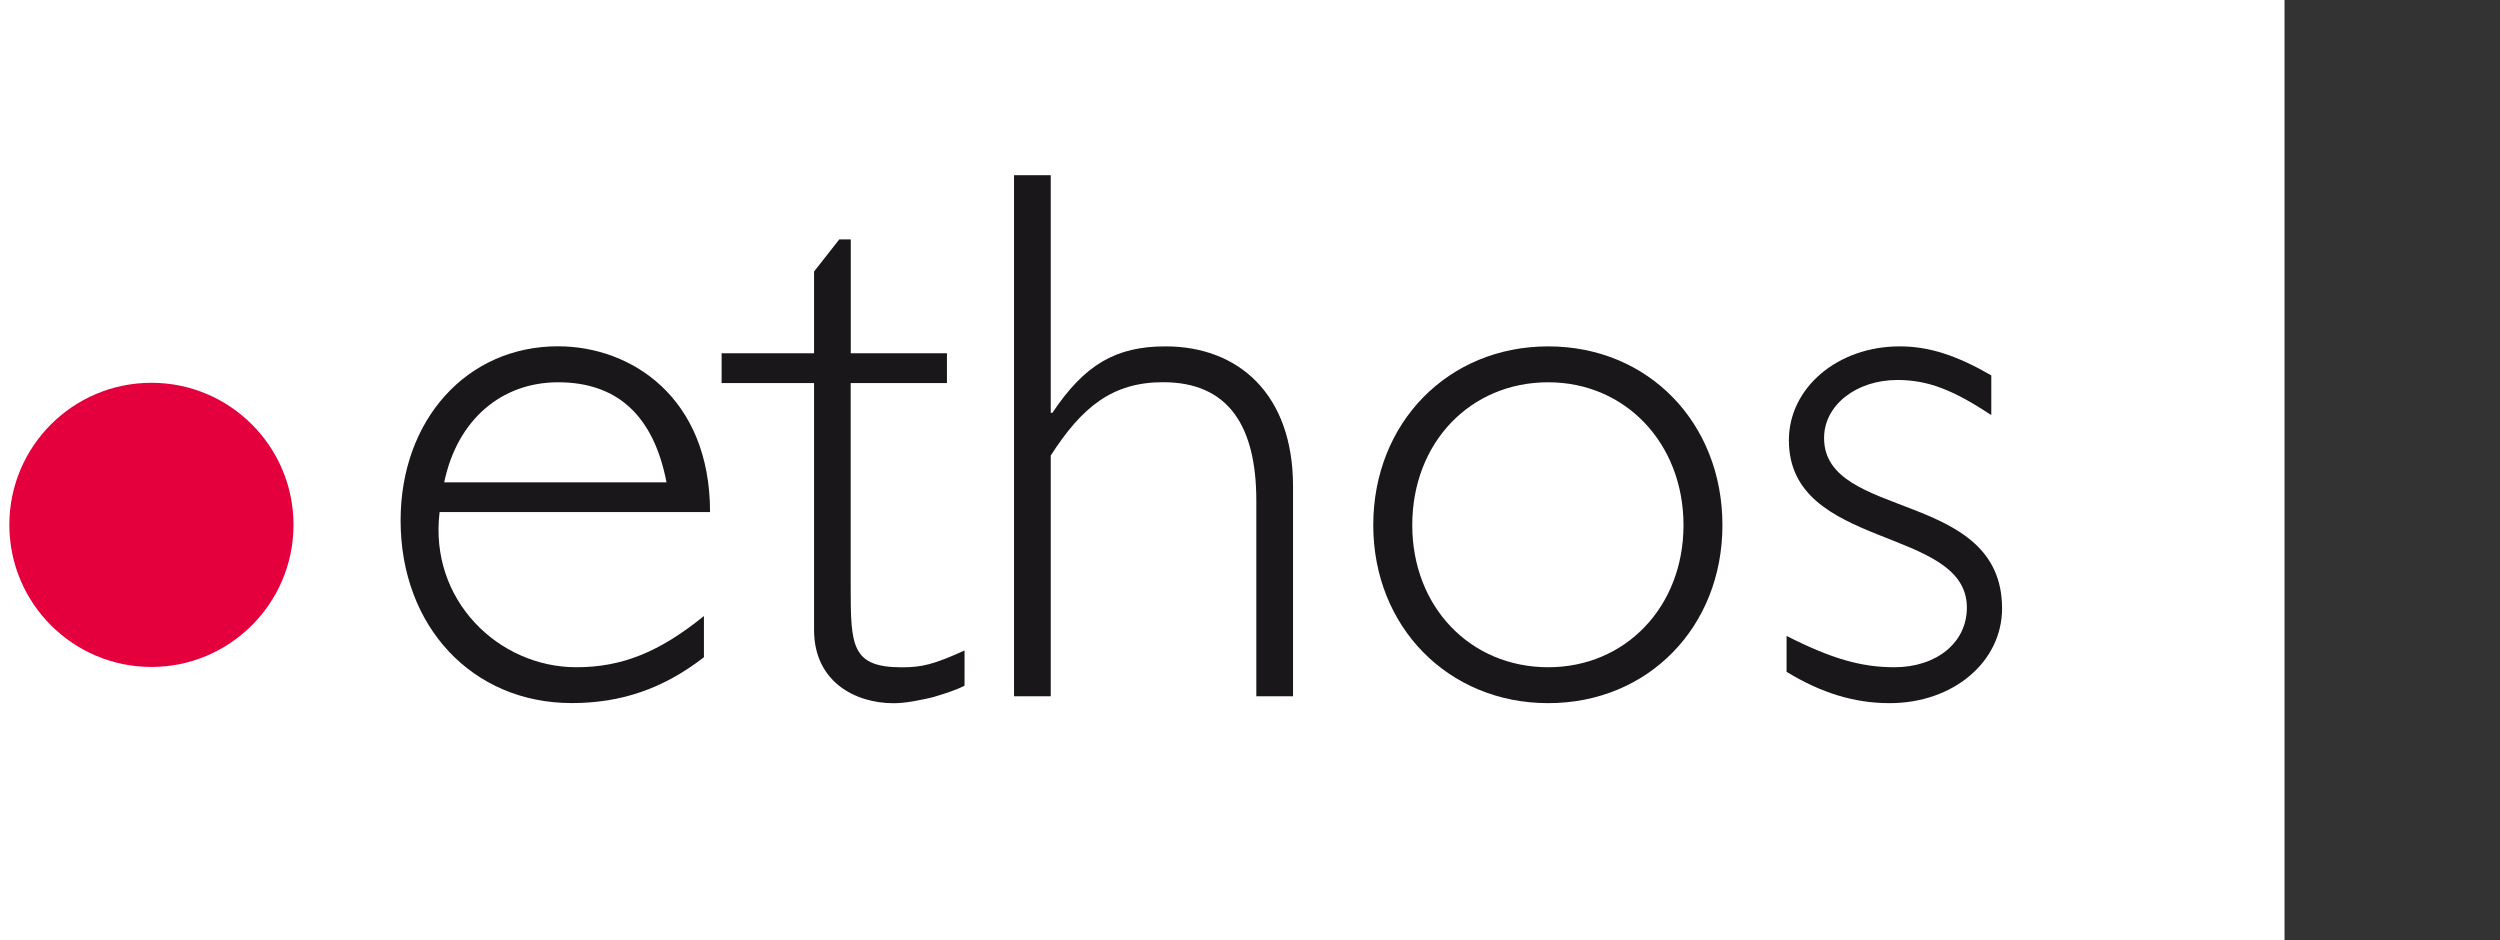
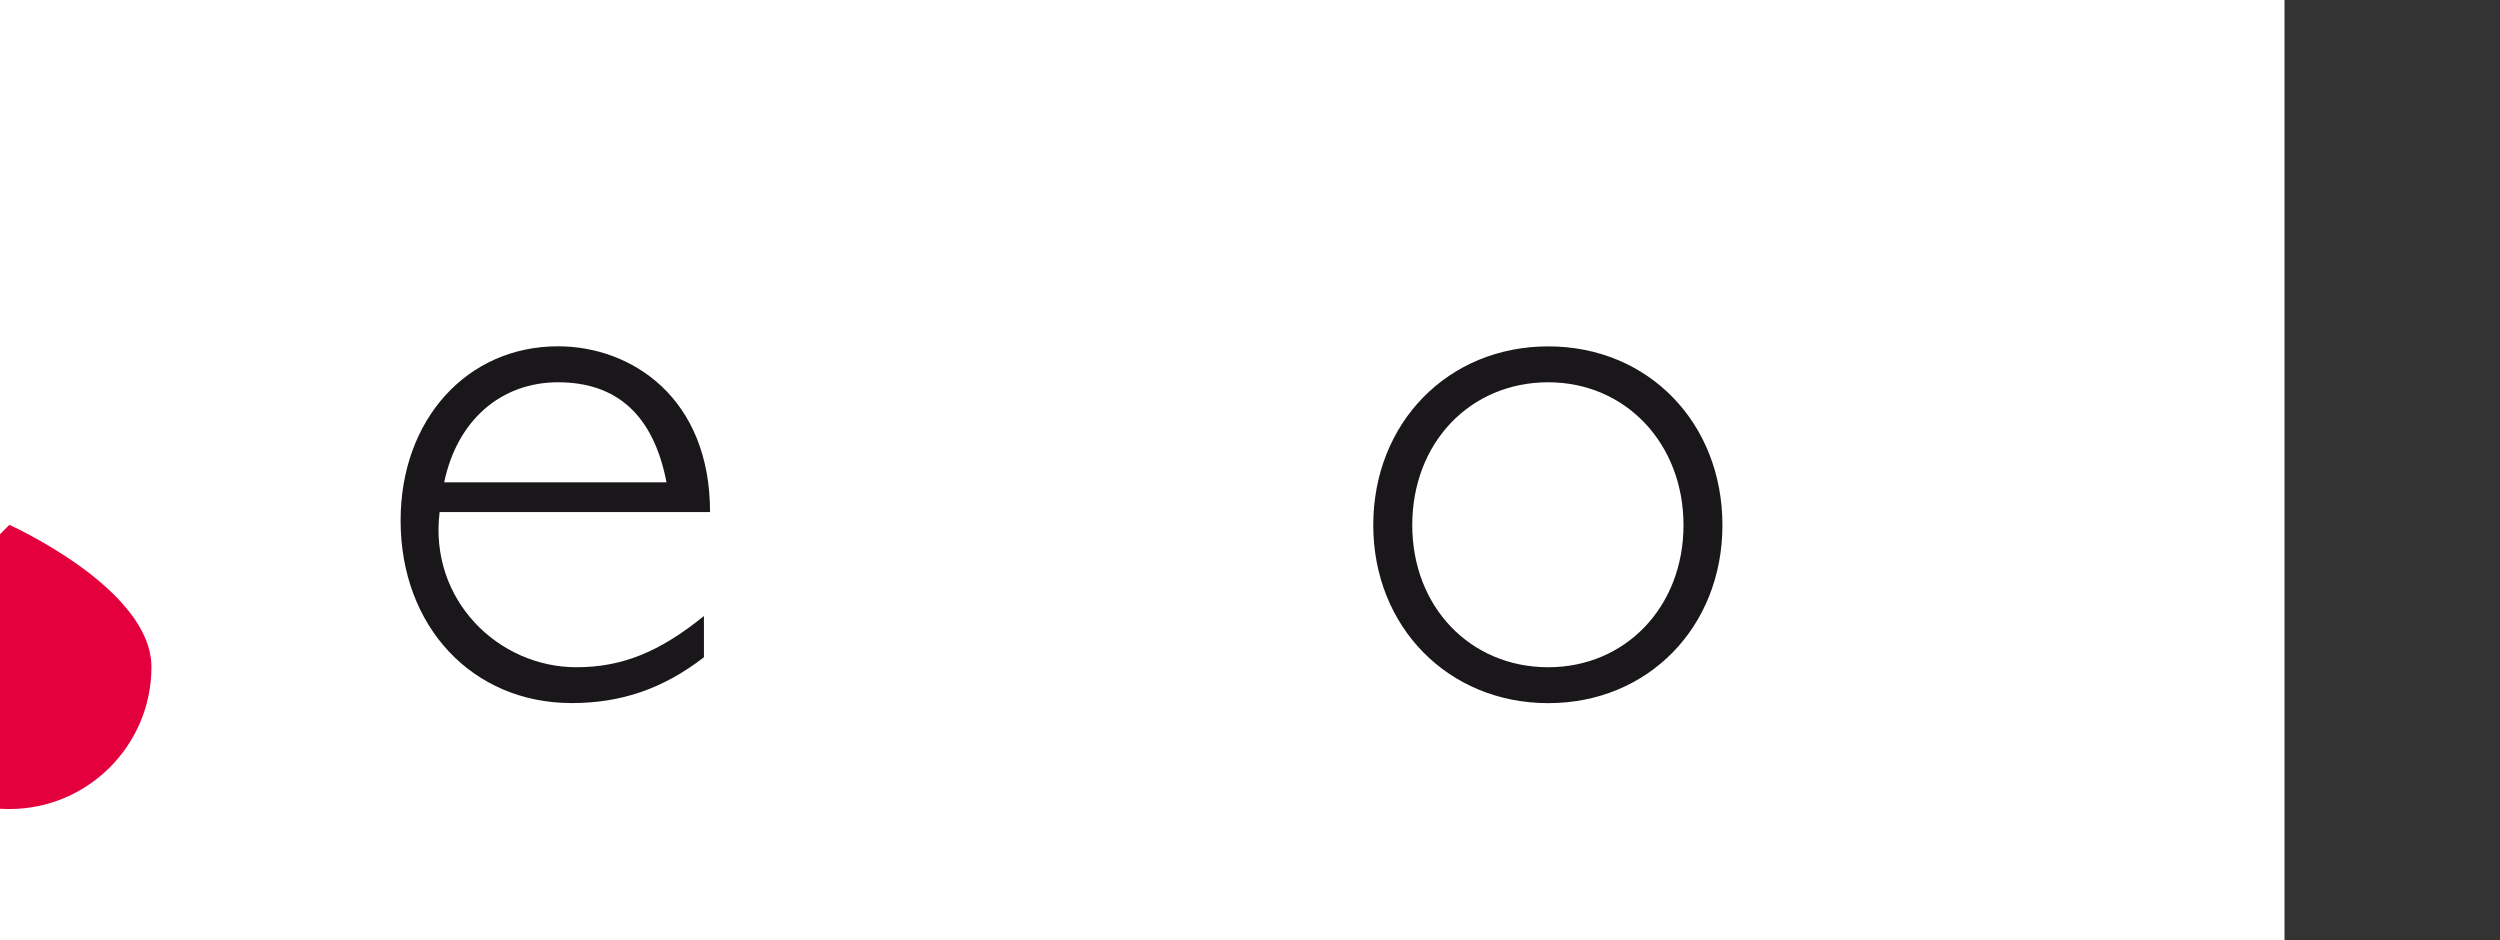
<svg xmlns="http://www.w3.org/2000/svg" id="Ebene_1" viewBox="0 0 34.804 13.087">
  <rect x="0" y="0" width="34.804" height="13.087" fill="#333333" stroke="none" />
  <rect x="-3.826" y="-.155" width="35.63" height="13.398" style="fill:#fff; stroke-width:0px;" />
-   <path d="m.13,7.307c0-1.093.886-1.978,1.978-1.978s1.978.886,1.978,1.978-.886,1.978-1.978,1.978-1.978-.886-1.978-1.978Z" style="fill:#e4003c; stroke-width:0px;" />
+   <path d="m.13,7.307s1.978.886,1.978,1.978-.886,1.978-1.978,1.978-1.978-.886-1.978-1.978Z" style="fill:#e4003c; stroke-width:0px;" />
  <path d="m6.12,7.13c-.149,1.223.819,2.159,1.904,2.159.638,0,1.159-.213,1.776-.713v.574c-.564.436-1.149.638-1.84.638-1.383,0-2.383-1.064-2.383-2.542,0-1.404.925-2.425,2.191-2.425,1.021,0,2.117.713,2.117,2.308h-3.765Zm3.159-.415c-.181-.936-.691-1.393-1.51-1.393-.787,0-1.404.521-1.585,1.393h3.095Z" style="fill:#1a171b; stroke-width:0px;" />
-   <path d="m11.843,4.918h1.34v.415h-1.34v2.84c0,.819.011,1.117.713,1.117.287,0,.447-.043.872-.234v.489c-.096.053-.255.106-.436.16-.181.043-.383.085-.553.085-.532,0-1.106-.298-1.106-1.021v-3.436h-1.287v-.415h1.287v-1.138l.351-.447h.16v1.585h-0Z" style="fill:#1a171b; stroke-width:0px;" />
-   <path d="m14.63,5.747h.021c.447-.67.883-.925,1.574-.925,1.021,0,1.776.67,1.776,1.946v2.925h-.511v-2.723c0-1.032-.383-1.649-1.298-1.649-.702,0-1.127.34-1.564,1.021v3.351h-.511V2.439h.511s0,3.308,0,3.308Z" style="fill:#1a171b; stroke-width:0px;" />
  <path d="m21.554,9.789c-1.393,0-2.436-1.064-2.436-2.478,0-1.425,1.042-2.489,2.436-2.489,1.393,0,2.425,1.064,2.425,2.489,0,1.415-1.032,2.478-2.425,2.478Zm0-4.467c-1.085,0-1.893.84-1.893,1.989,0,1.138.808,1.978,1.893,1.978,1.074,0,1.883-.84,1.883-1.978s-.808-1.989-1.883-1.989Z" style="fill:#1a171b; stroke-width:0px;" />
-   <path d="m27.723,5.779c-.532-.351-.883-.489-1.308-.489-.574,0-1.021.351-1.021.808,0,1.149,2.478.713,2.478,2.372,0,.745-.681,1.319-1.564,1.319-.489,0-.947-.138-1.436-.436v-.5c.628.319,1.042.436,1.5.436.585,0,1.01-.34,1.01-.83,0-1.138-2.478-.798-2.478-2.329,0-.734.681-1.308,1.542-1.308.415,0,.798.128,1.276.404v.553Z" style="fill:#1a171b; stroke-width:0px;" />
</svg>